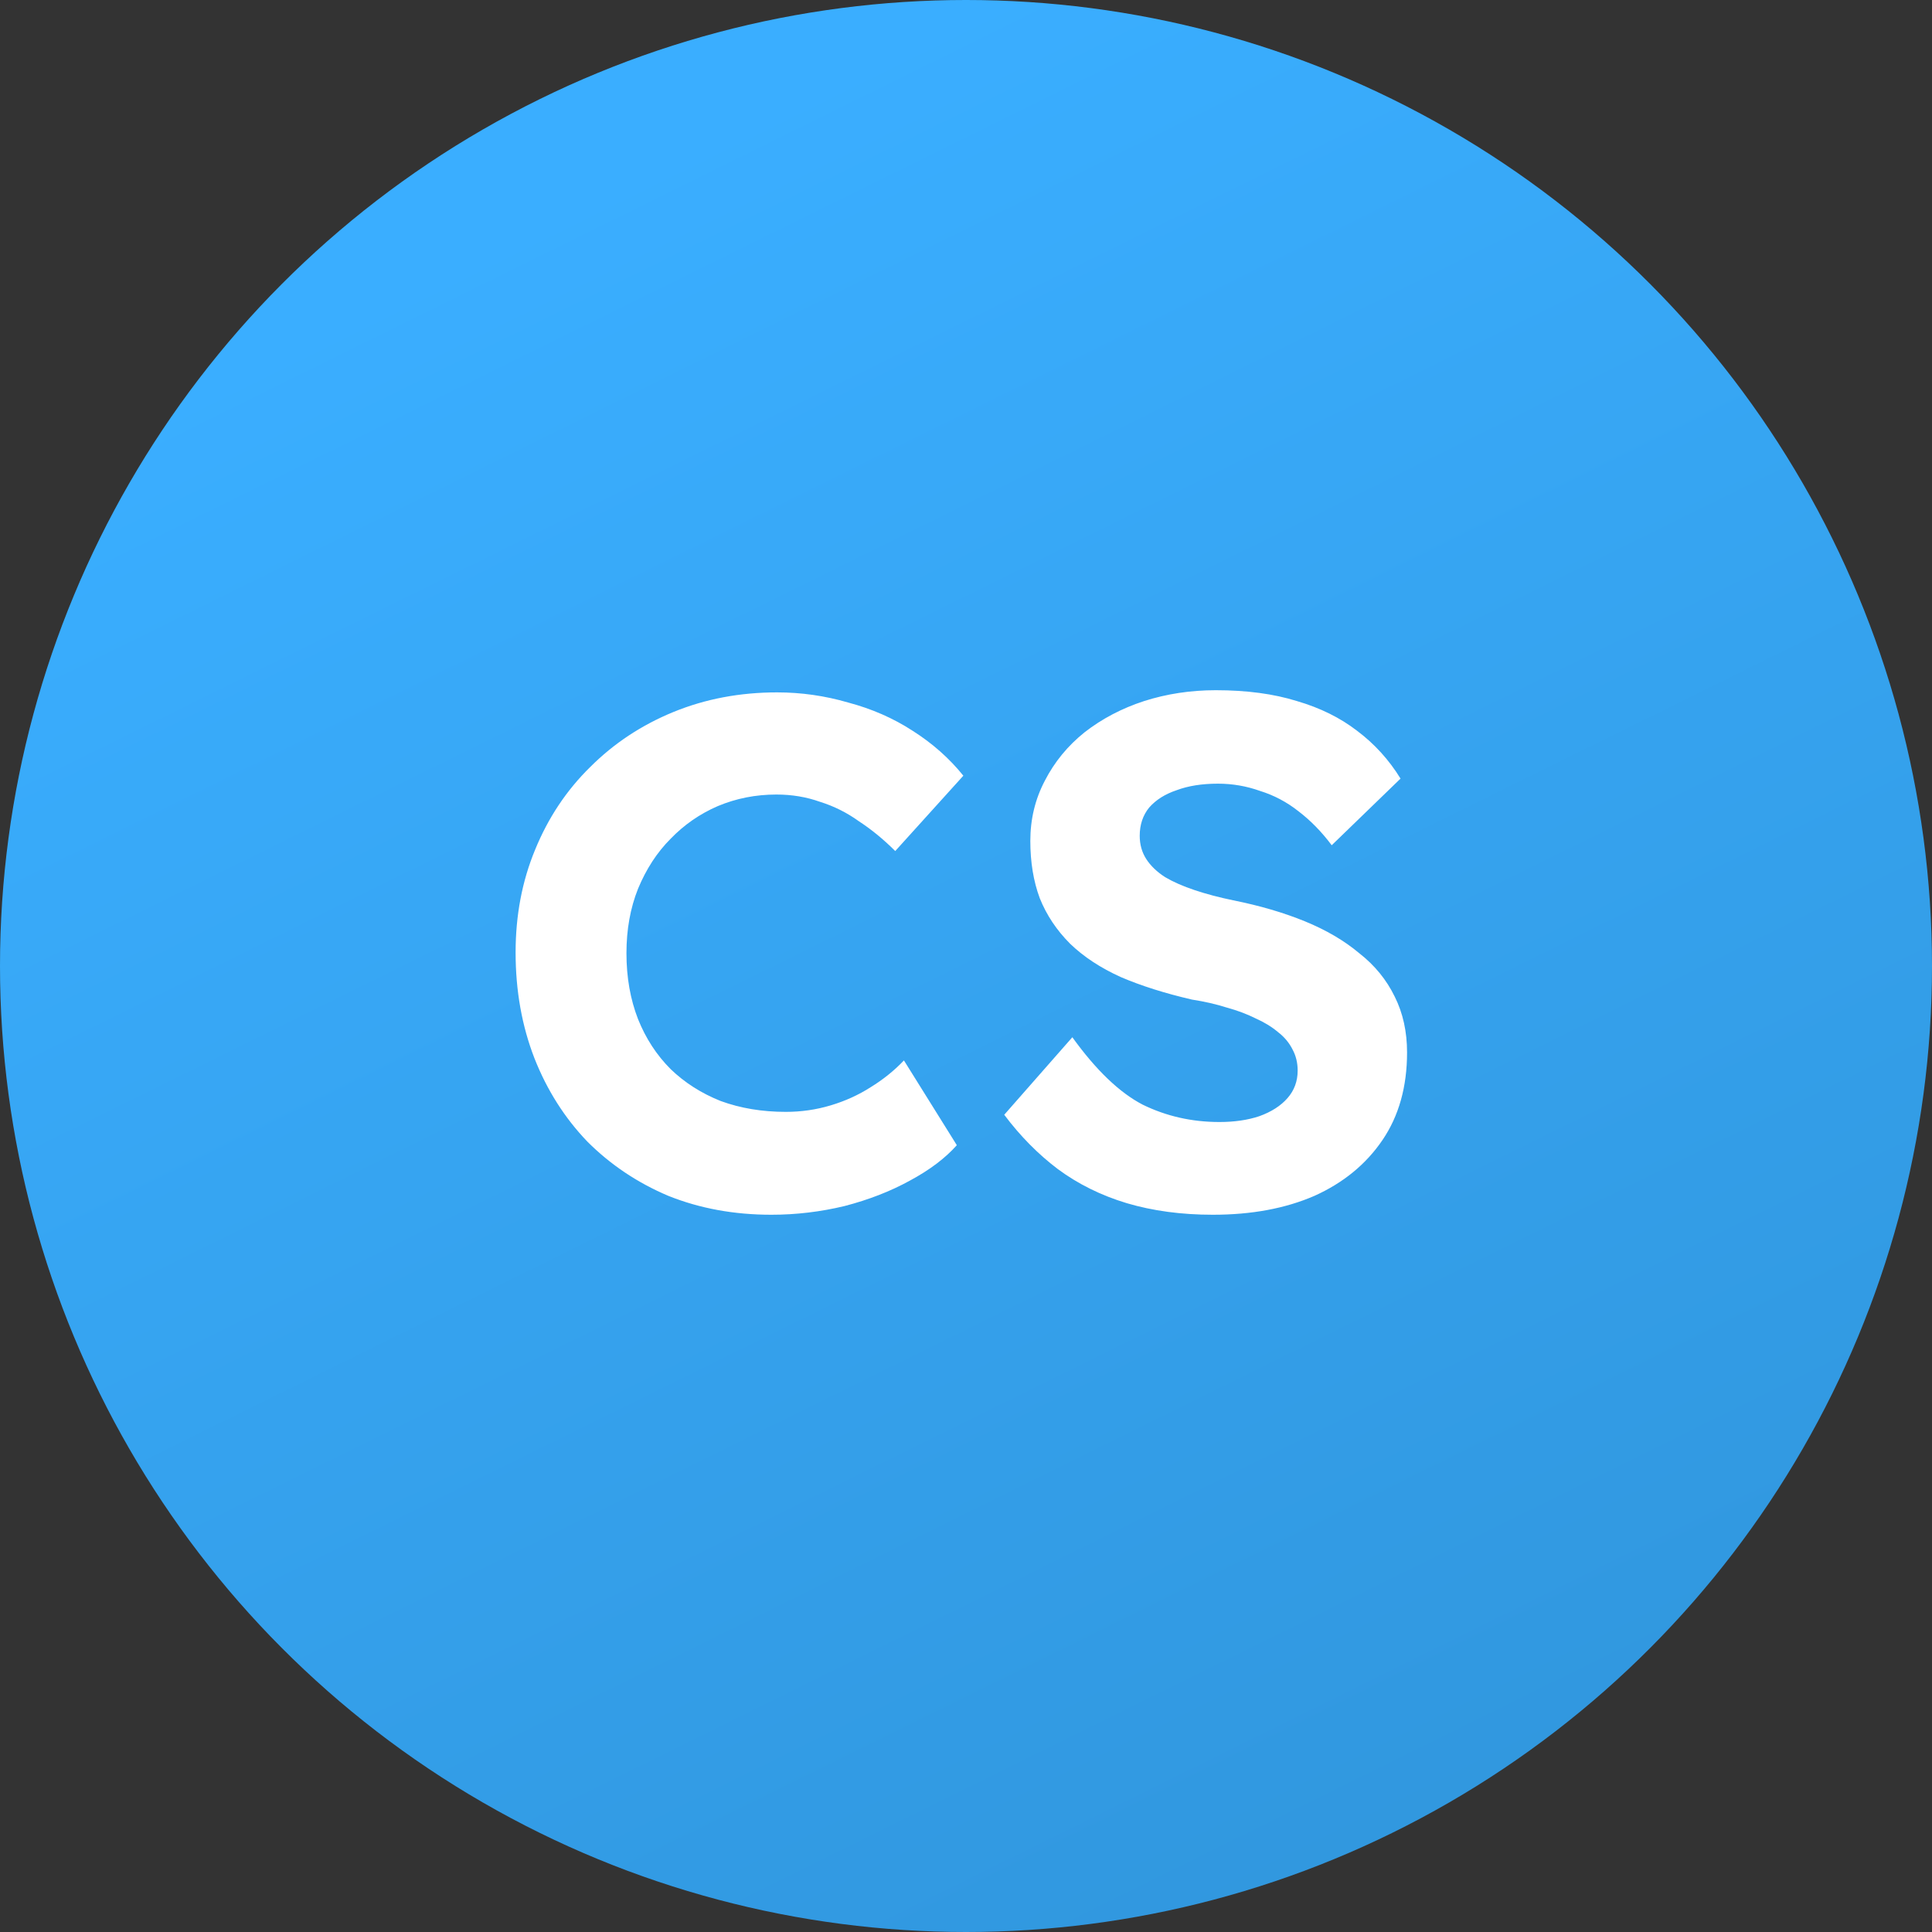
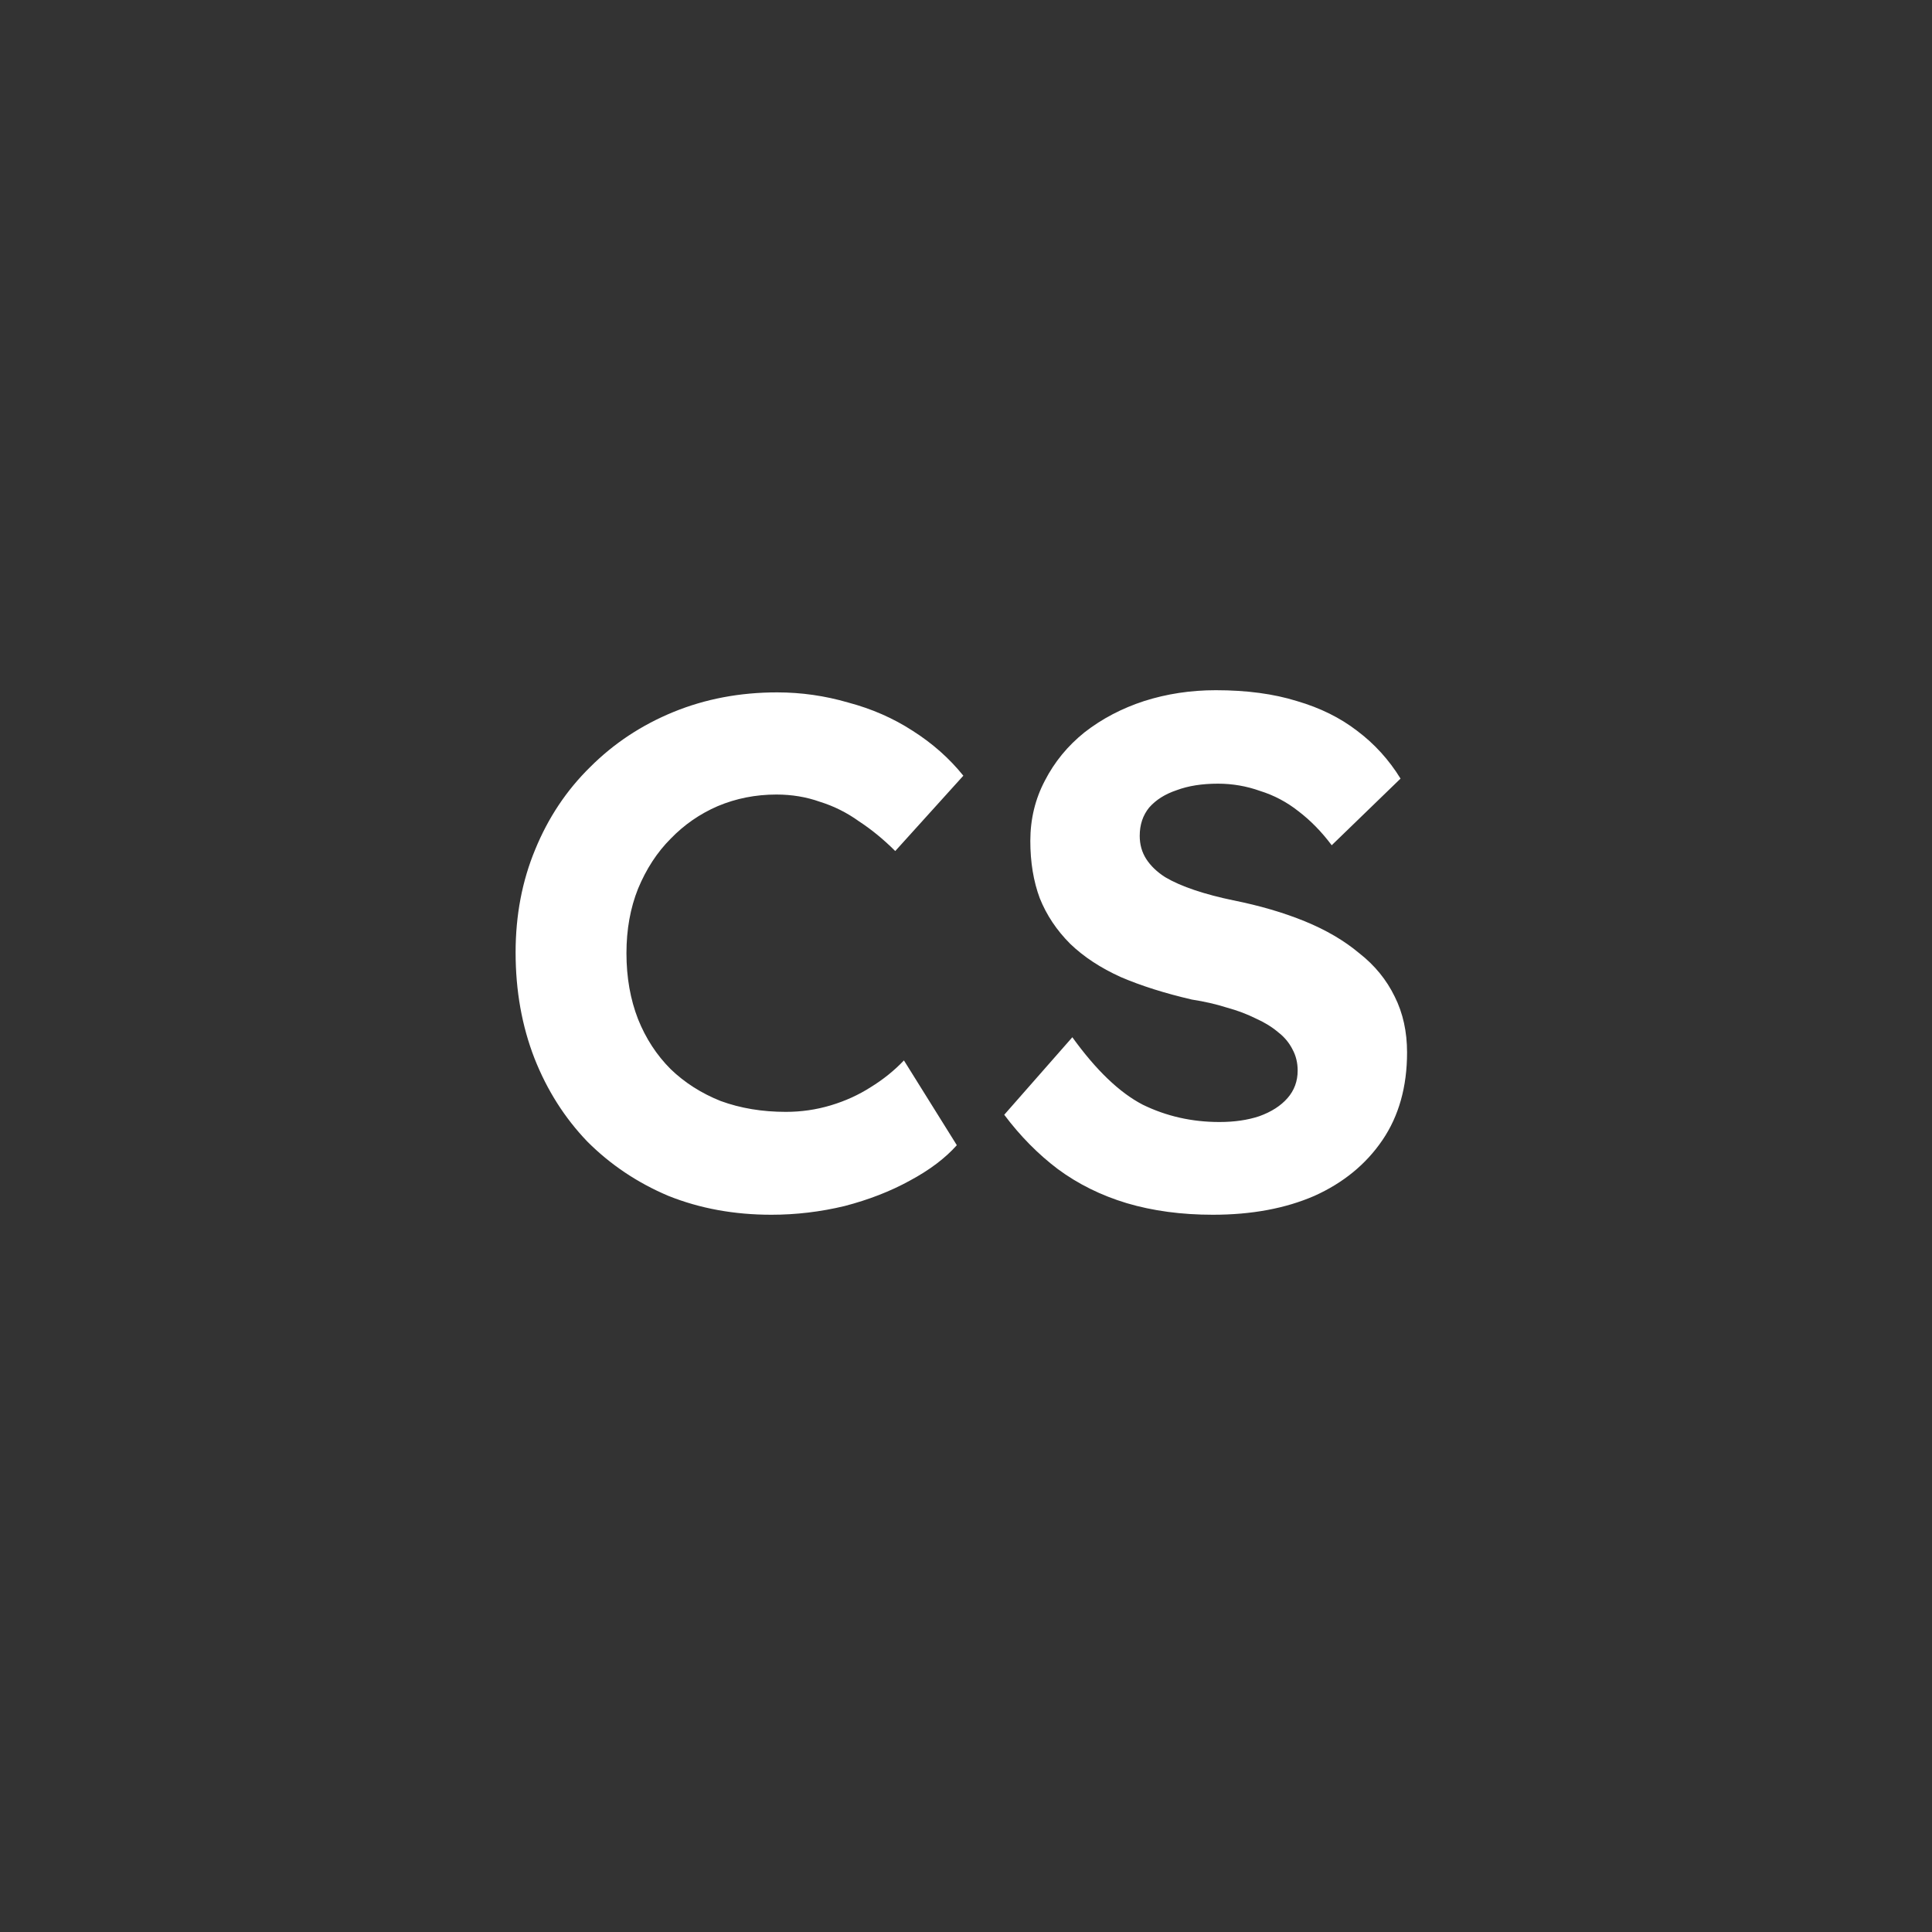
<svg xmlns="http://www.w3.org/2000/svg" width="48" height="48" viewBox="0 0 48 48" fill="none">
  <rect x="0" y="0" width="48" height="48" fill="#333333" stroke="none" />
-   <circle cx="24" cy="24" r="24" fill="url(#paint0_linear_98_11)" />
  <path d="M19.164 30.18C18.24 30.18 17.388 30.024 16.608 29.712C15.84 29.388 15.168 28.938 14.592 28.362C14.028 27.774 13.59 27.084 13.278 26.292C12.966 25.488 12.81 24.612 12.81 23.664C12.81 22.74 12.972 21.888 13.296 21.108C13.62 20.316 14.076 19.632 14.664 19.056C15.252 18.468 15.942 18.012 16.734 17.688C17.526 17.364 18.384 17.202 19.308 17.202C19.908 17.202 20.496 17.286 21.072 17.454C21.66 17.61 22.194 17.844 22.674 18.156C23.166 18.468 23.586 18.84 23.934 19.272L22.242 21.144C21.954 20.856 21.654 20.61 21.342 20.406C21.042 20.19 20.718 20.028 20.37 19.92C20.034 19.8 19.674 19.74 19.29 19.74C18.774 19.74 18.288 19.836 17.832 20.028C17.388 20.22 16.998 20.49 16.662 20.838C16.326 21.174 16.056 21.588 15.852 22.08C15.66 22.56 15.564 23.094 15.564 23.682C15.564 24.282 15.66 24.828 15.852 25.32C16.044 25.8 16.314 26.214 16.662 26.562C17.01 26.898 17.424 27.162 17.904 27.354C18.396 27.534 18.936 27.624 19.524 27.624C19.908 27.624 20.28 27.57 20.64 27.462C21 27.354 21.33 27.204 21.63 27.012C21.942 26.82 22.218 26.598 22.458 26.346L23.772 28.452C23.484 28.776 23.094 29.07 22.602 29.334C22.122 29.598 21.582 29.808 20.982 29.964C20.382 30.108 19.776 30.18 19.164 30.18ZM30.134 30.18C29.354 30.18 28.64 30.084 27.992 29.892C27.356 29.7 26.786 29.418 26.282 29.046C25.79 28.674 25.346 28.224 24.95 27.696L26.642 25.77C27.23 26.586 27.812 27.144 28.388 27.444C28.976 27.732 29.612 27.876 30.296 27.876C30.668 27.876 30.998 27.828 31.286 27.732C31.586 27.624 31.82 27.474 31.988 27.282C32.156 27.09 32.24 26.862 32.24 26.598C32.24 26.406 32.198 26.232 32.114 26.076C32.03 25.908 31.91 25.764 31.754 25.644C31.598 25.512 31.412 25.398 31.196 25.302C30.98 25.194 30.74 25.104 30.476 25.032C30.212 24.948 29.924 24.882 29.612 24.834C28.94 24.678 28.352 24.492 27.848 24.276C27.344 24.048 26.924 23.772 26.588 23.448C26.252 23.112 26 22.734 25.832 22.314C25.676 21.894 25.598 21.42 25.598 20.892C25.598 20.352 25.718 19.854 25.958 19.398C26.198 18.93 26.528 18.528 26.948 18.192C27.38 17.856 27.872 17.598 28.424 17.418C28.988 17.238 29.582 17.148 30.206 17.148C30.974 17.148 31.646 17.238 32.222 17.418C32.798 17.586 33.296 17.832 33.716 18.156C34.148 18.48 34.508 18.876 34.796 19.344L33.086 21C32.834 20.664 32.558 20.382 32.258 20.154C31.97 19.926 31.652 19.758 31.304 19.65C30.968 19.53 30.62 19.47 30.26 19.47C29.864 19.47 29.522 19.524 29.234 19.632C28.946 19.728 28.718 19.872 28.55 20.064C28.394 20.256 28.316 20.49 28.316 20.766C28.316 20.982 28.37 21.174 28.478 21.342C28.586 21.51 28.742 21.66 28.946 21.792C29.15 21.912 29.396 22.02 29.684 22.116C29.972 22.212 30.29 22.296 30.638 22.368C31.298 22.5 31.892 22.674 32.42 22.89C32.948 23.106 33.398 23.37 33.77 23.682C34.154 23.982 34.448 24.342 34.652 24.762C34.856 25.17 34.958 25.632 34.958 26.148C34.958 27 34.754 27.726 34.346 28.326C33.938 28.926 33.374 29.388 32.654 29.712C31.934 30.024 31.094 30.18 30.134 30.18Z" fill="white" />
  <defs>
    <linearGradient id="paint0_linear_98_11" x1="24" y1="1.9043e-06" x2="65.605" y2="84.257" gradientUnits="userSpaceOnUse">
      <stop stop-color="#3AAEFF" />
      <stop offset="1" stop-color="#2780BD" />
    </linearGradient>
  </defs>
</svg>